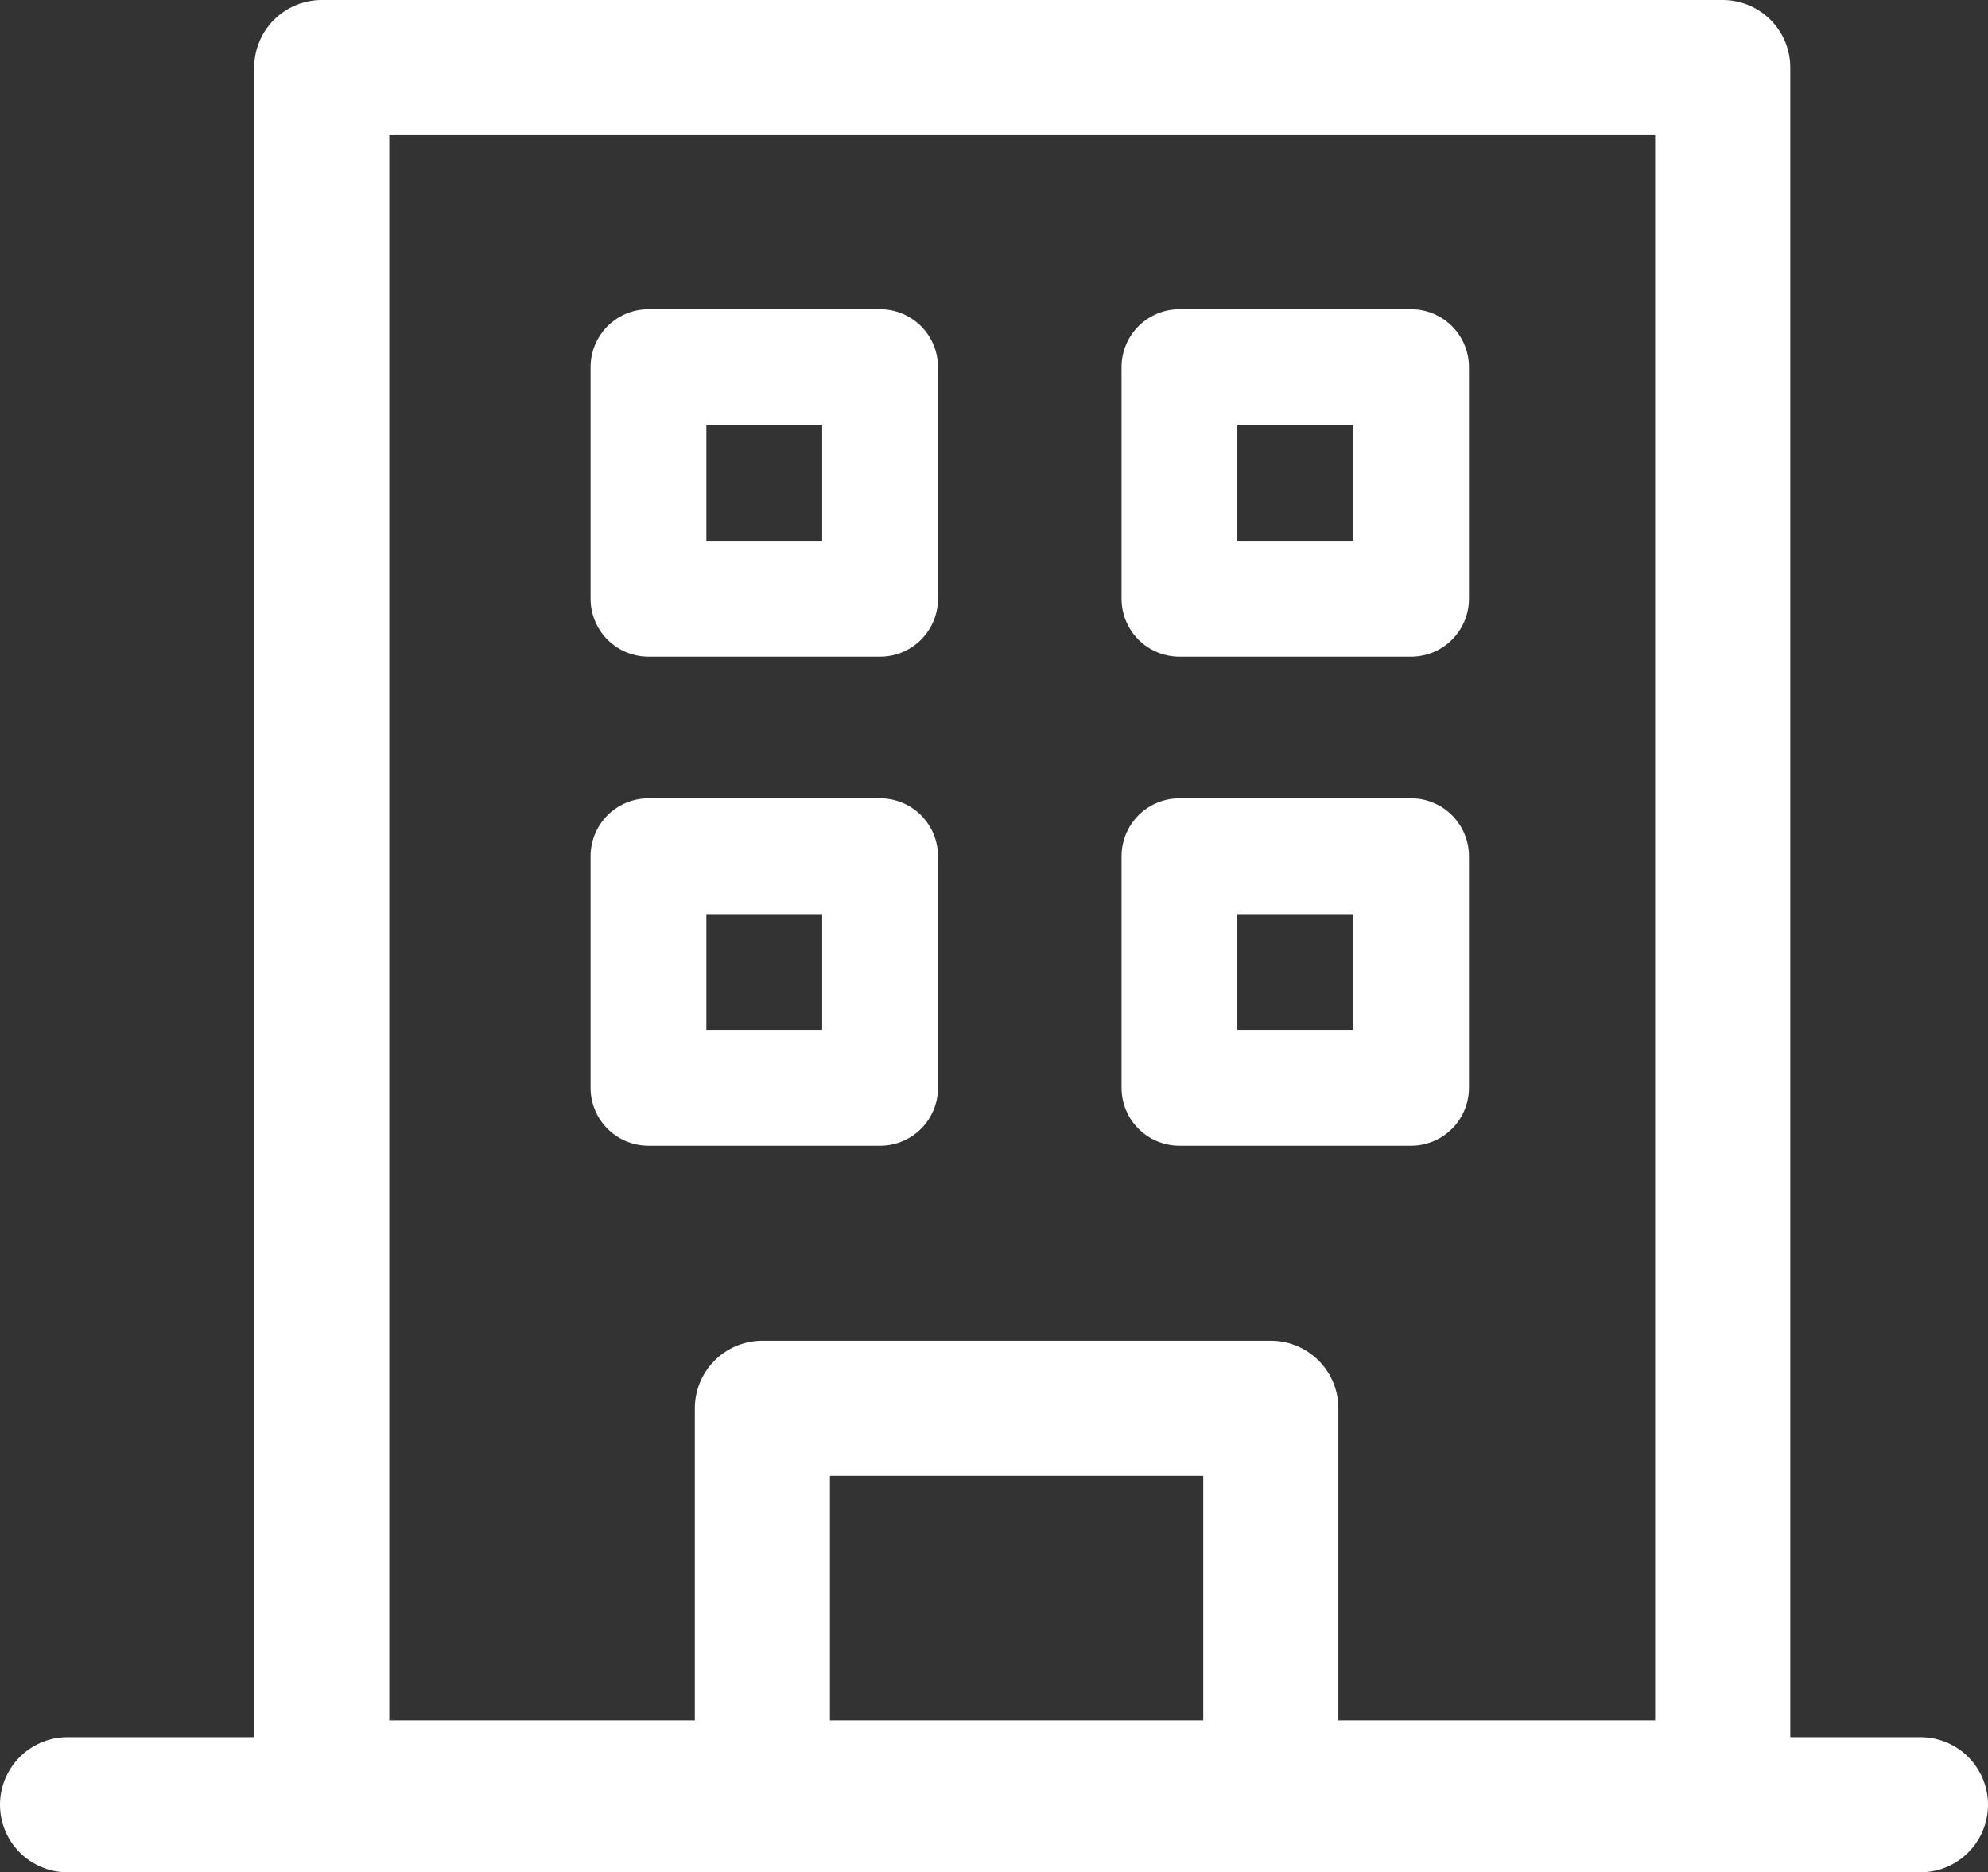
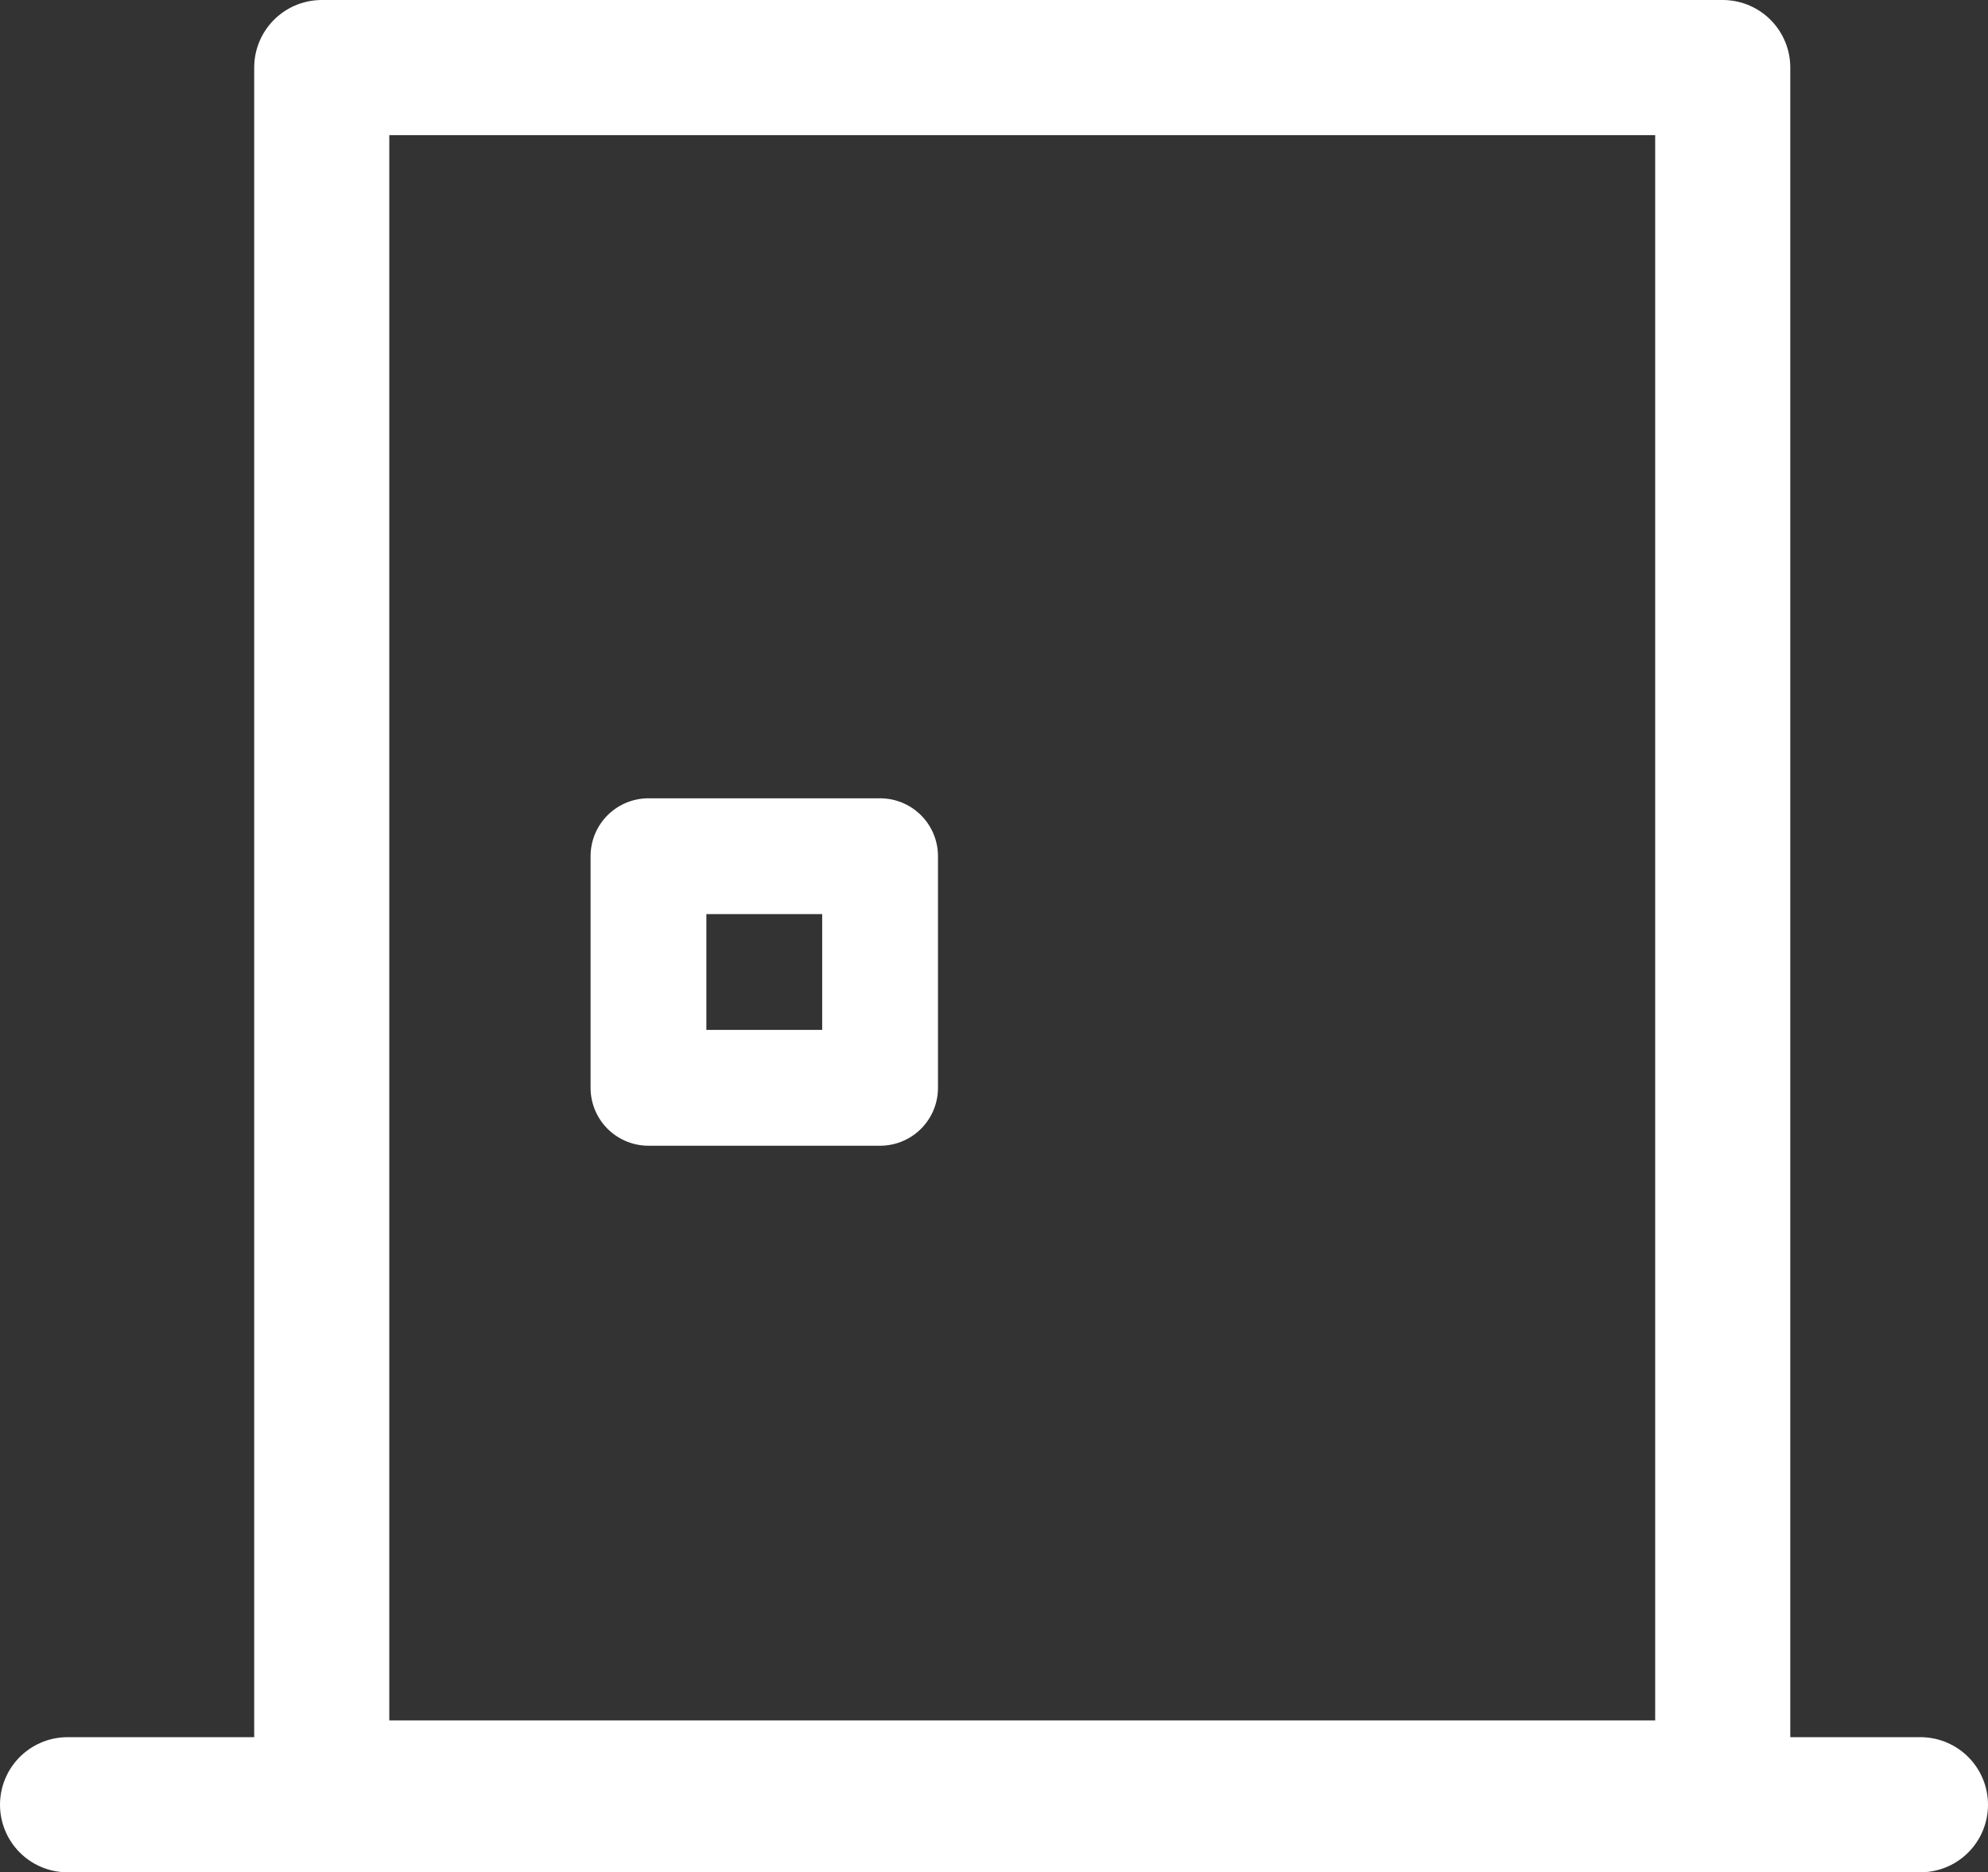
<svg xmlns="http://www.w3.org/2000/svg" width="51.5" height="48.5" viewBox="0 0 51.5 48.5">
  <rect x="0" y="0" width="51.5" height="48.5" fill="#333333" stroke="none" />
  <g id="Group_225" data-name="Group 225" transform="translate(-3552.75 -175.75)">
    <rect id="Rectangle_92" data-name="Rectangle 92" width="36.293" height="44.566" transform="translate(3561.085 177.5)" fill="none" stroke="#fff" stroke-linecap="round" stroke-linejoin="round" stroke-width="3.5" />
    <line id="Line_47" data-name="Line 47" x2="48" transform="translate(3554.5 222.5)" fill="none" stroke="#fff" stroke-linecap="round" stroke-linejoin="round" stroke-width="3.5" />
-     <rect id="Rectangle_93" data-name="Rectangle 93" width="13.171" height="10.014" transform="translate(3572.5 212.23)" fill="none" stroke="#fff" stroke-linecap="round" stroke-linejoin="round" stroke-width="3.5" />
-     <rect id="Rectangle_94" data-name="Rectangle 94" width="6" height="6" transform="translate(3569.549 185.26)" fill="none" stroke="#fff" stroke-linecap="round" stroke-linejoin="round" stroke-width="3" />
-     <rect id="Rectangle_95" data-name="Rectangle 95" width="6" height="6" transform="translate(3583.304 185.26)" fill="none" stroke="#fff" stroke-linecap="round" stroke-linejoin="round" stroke-width="3" />
    <rect id="Rectangle_96" data-name="Rectangle 96" width="6" height="6" transform="translate(3569.549 197.929)" fill="none" stroke="#fff" stroke-linecap="round" stroke-linejoin="round" stroke-width="3" />
-     <rect id="Rectangle_97" data-name="Rectangle 97" width="6" height="6" transform="translate(3583.304 197.929)" fill="none" stroke="#fff" stroke-linecap="round" stroke-linejoin="round" stroke-width="3" />
  </g>
</svg>